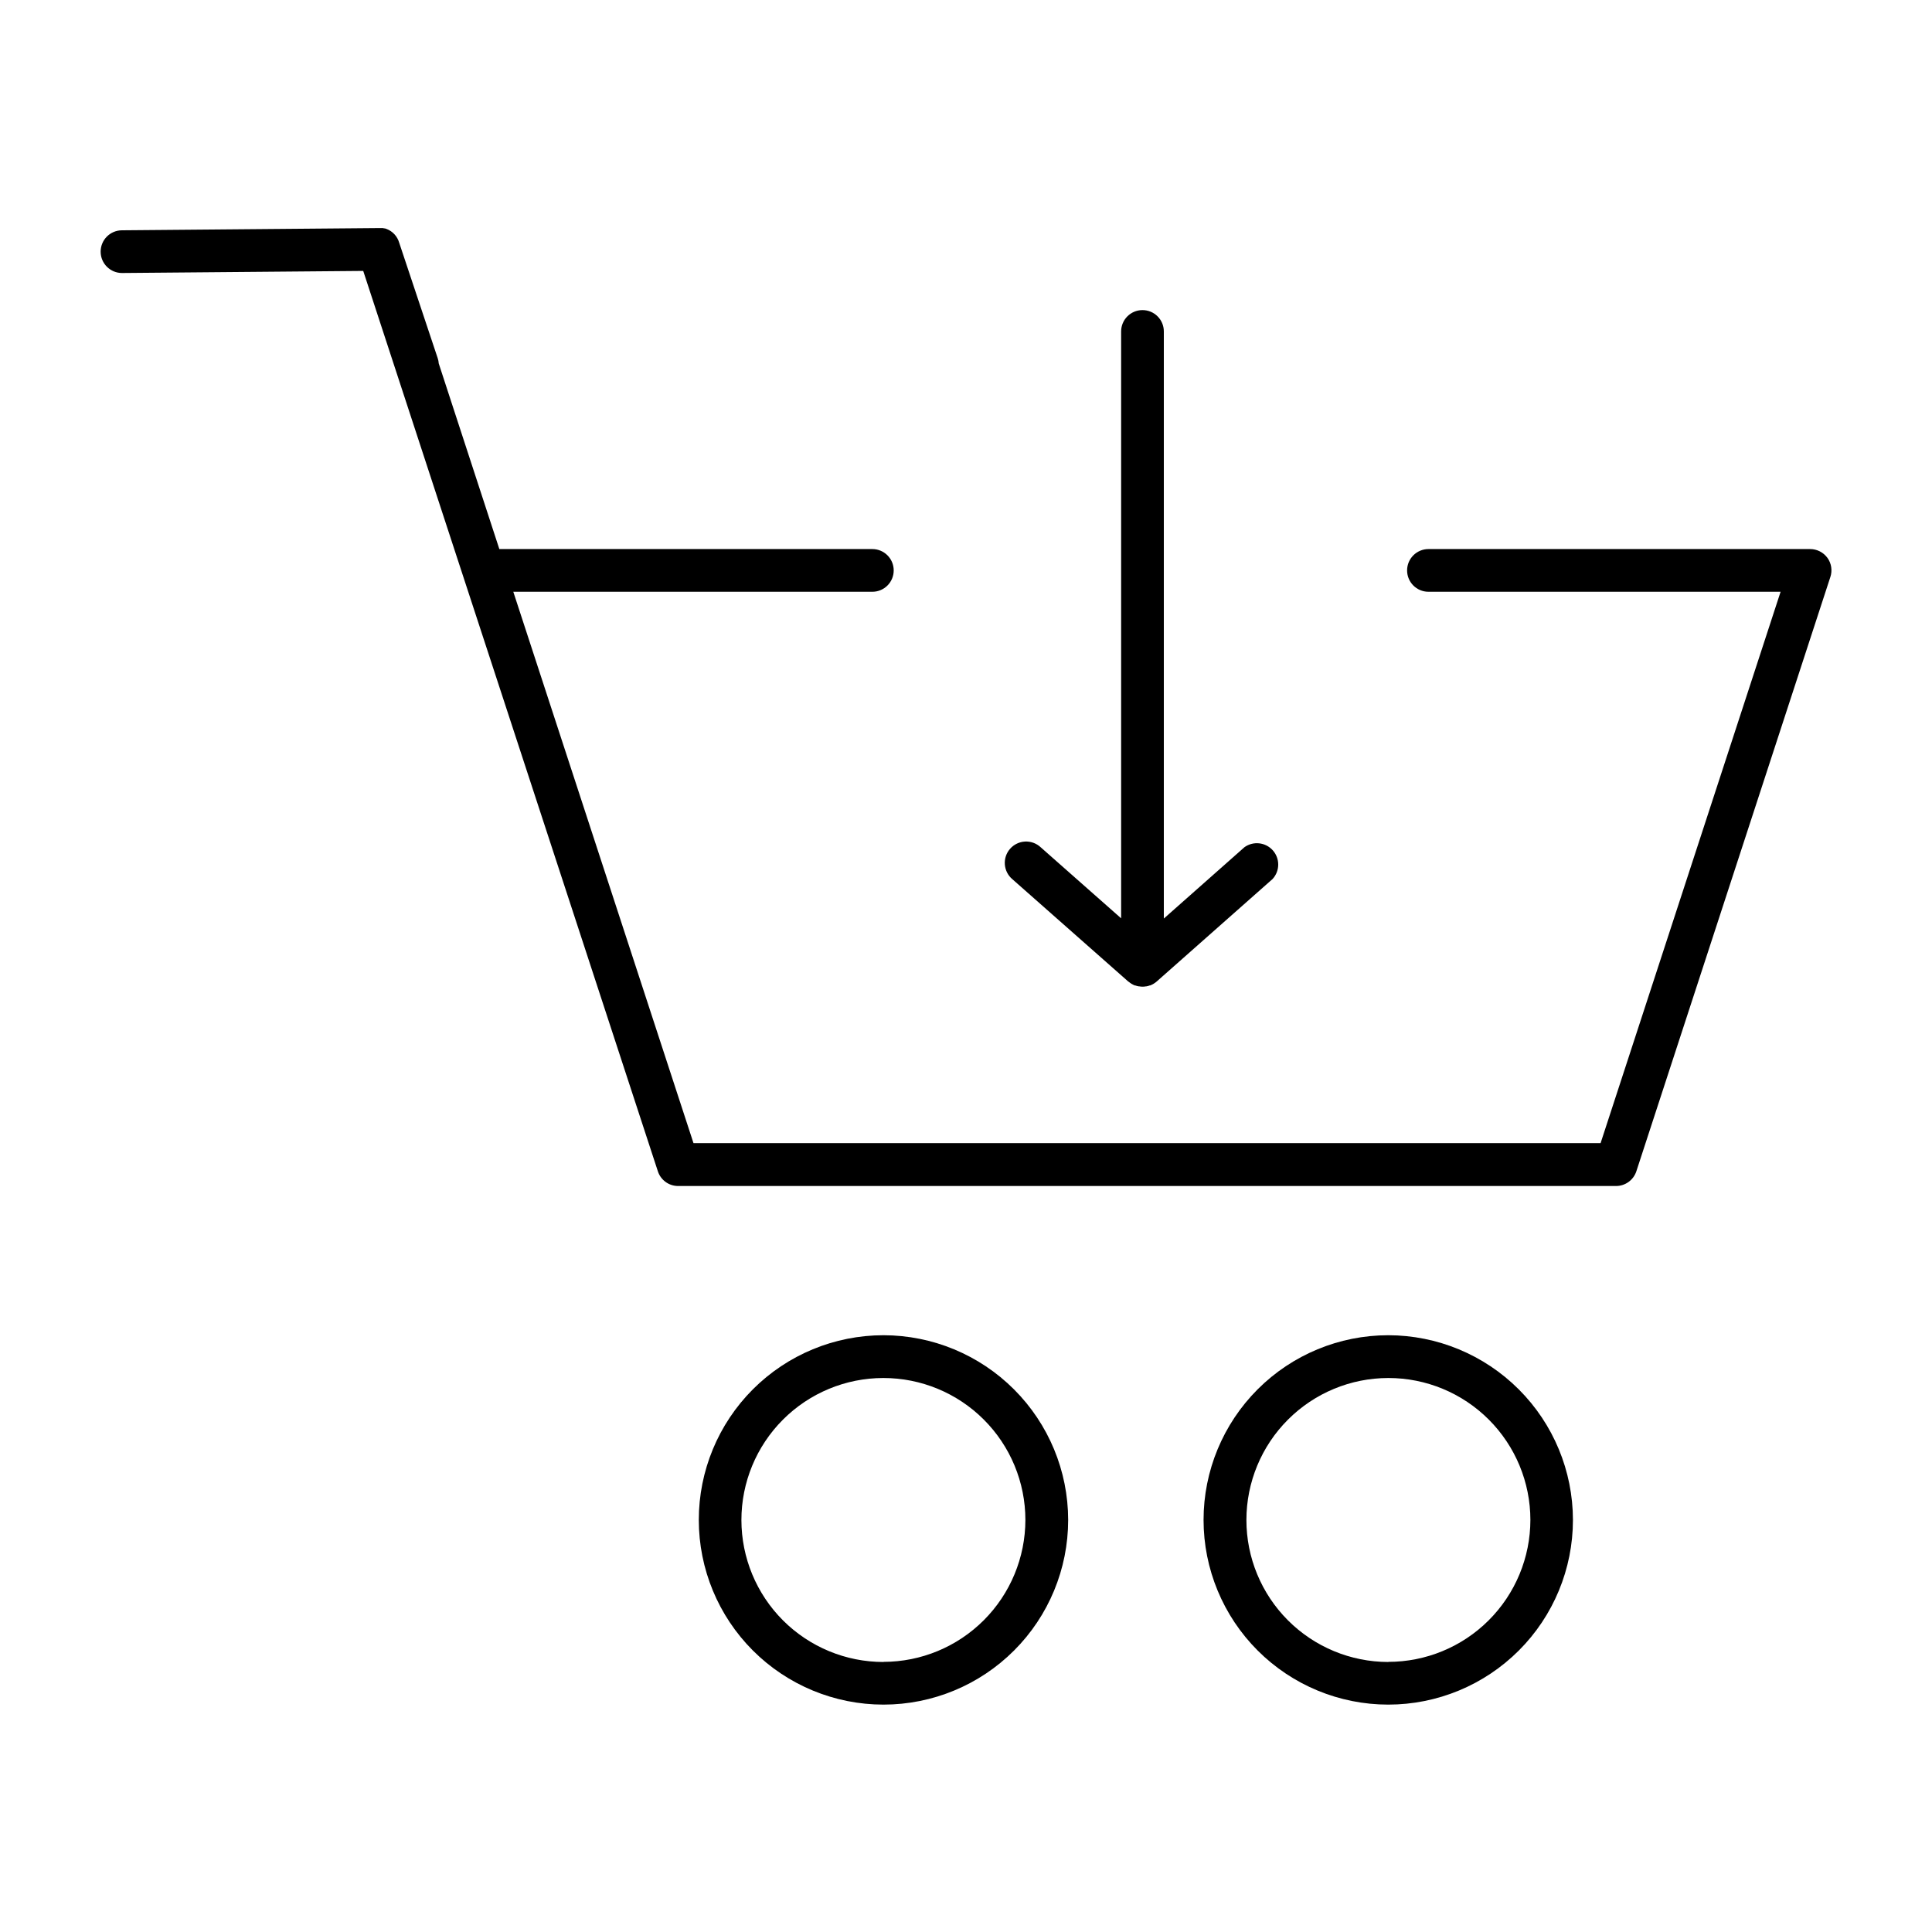
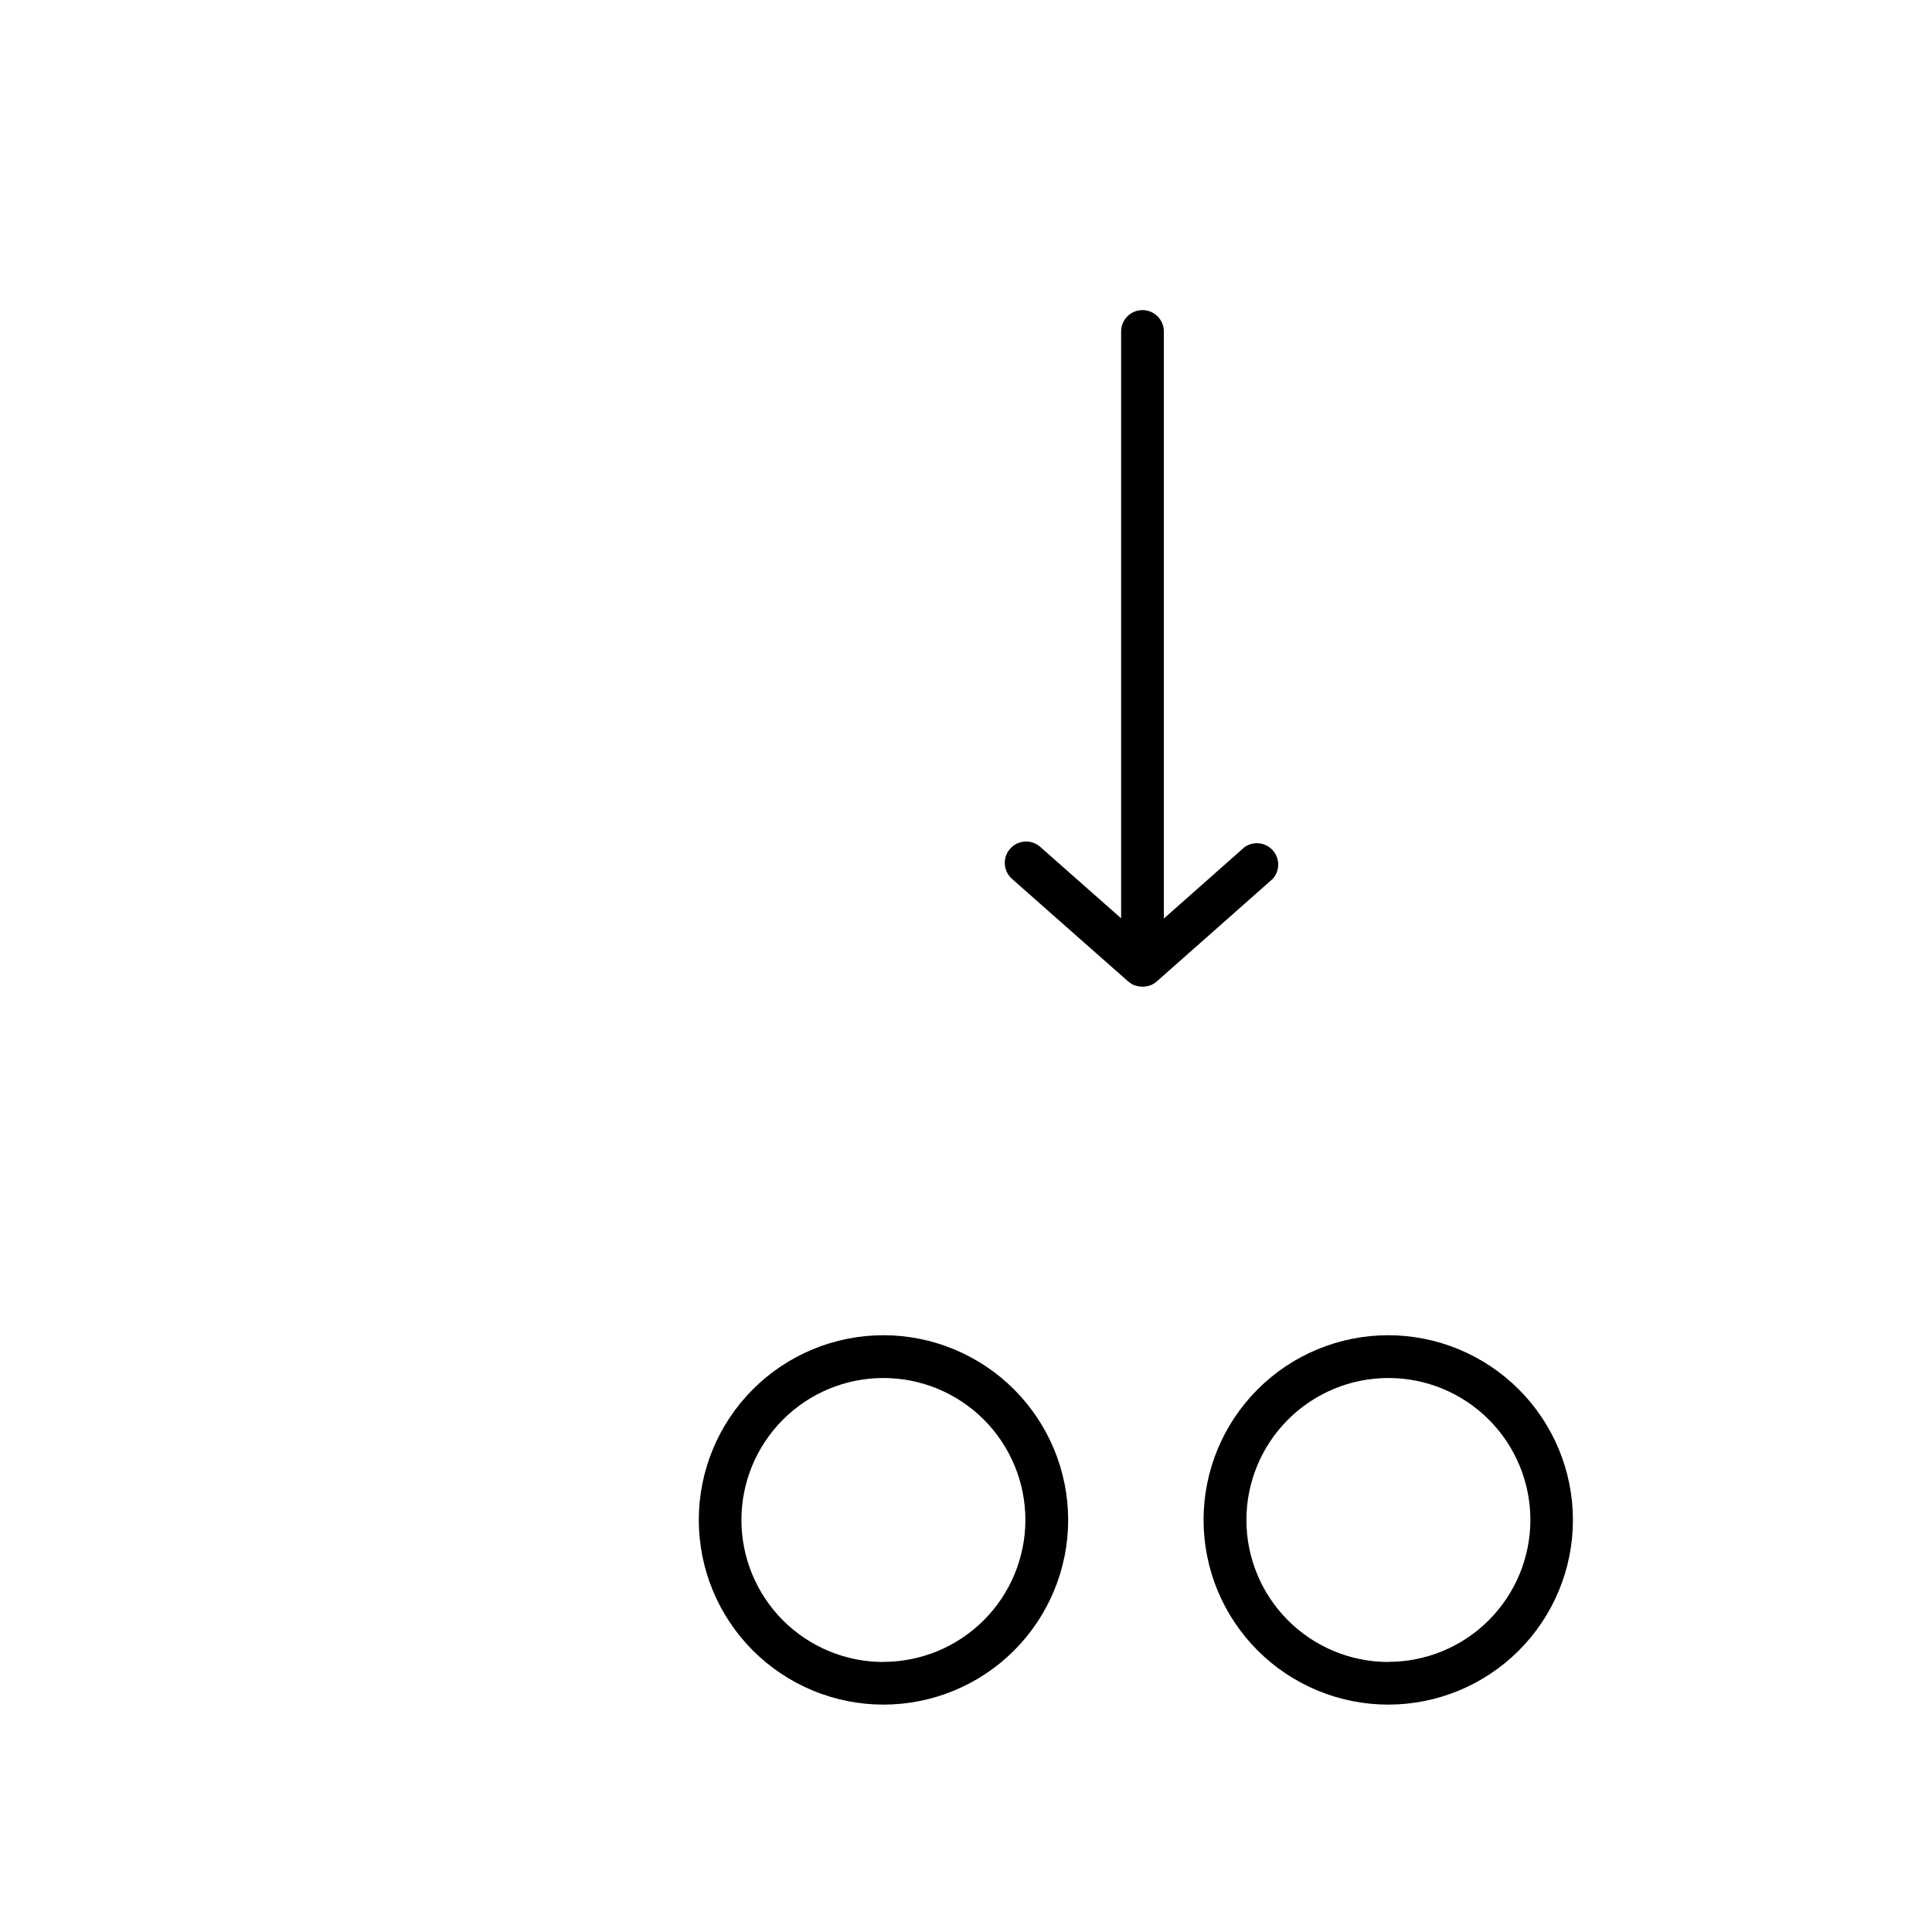
<svg xmlns="http://www.w3.org/2000/svg" fill="#000000" width="800px" height="800px" version="1.1" viewBox="144 144 512 512">
  <g>
-     <path d="m628.29 291.84c-1.066-1.465-2.766-2.332-4.578-2.332h-101.16c-3.125 0-5.656 2.535-5.656 5.66s2.531 5.656 5.656 5.656h93.324l-47.703 146.12h-240.39l-47.754-146.12h95.156c3.125 0 5.656-2.531 5.656-5.656s-2.531-5.66-5.656-5.66h-98.855l-16.059-49.188c-0.027-0.477-0.121-0.941-0.273-1.391l-10.207-30.609c-0.48-1.68-1.73-3.035-3.363-3.652-0.148-0.059-0.301-0.109-0.453-0.148h-0.195l-0.324-0.078h-1.102l-68.043 0.59h-0.004c-3.125 0.016-5.648 2.559-5.633 5.684 0.012 3.125 2.559 5.648 5.684 5.633l63.902-0.551 78.07 238.57c0.742 2.344 2.914 3.934 5.371 3.938h248.58c2.457-0.008 4.633-1.598 5.383-3.938l51.395-157.44v0.004c0.578-1.723 0.293-3.617-0.766-5.09z" />
    <path d="m443.05 404.16c0.02 0.004 0.035 0.004 0.051 0 0.23 0.203 0.477 0.383 0.738 0.543l0.117 0.07v-0.004c0.258 0.156 0.527 0.289 0.809 0.395h0.129c0.281 0.102 0.57 0.176 0.863 0.227h0.117c0.309 0.055 0.617 0.086 0.926 0.09 0.312-0.004 0.621-0.035 0.926-0.09h0.109c0.297-0.055 0.59-0.137 0.875-0.246h0.117c0.281-0.109 0.555-0.242 0.816-0.395l0.109-0.07v0.004c0.27-0.16 0.523-0.348 0.758-0.551l30.781-27.227-0.004-0.004c1.934-2.144 1.941-5.398 0.02-7.551-1.922-2.152-5.156-2.516-7.508-0.84l-21.371 18.914v-155.59c0-3.125-2.531-5.656-5.656-5.656s-5.66 2.531-5.66 5.656v155.53l-21.344-18.852c-1.117-1.031-2.602-1.57-4.121-1.492s-2.941 0.762-3.949 1.902c-1.008 1.137-1.516 2.633-1.406 4.152 0.109 1.516 0.82 2.926 1.98 3.91z" />
    <path d="m378.13 497.85c-12.98 0-25.43 5.156-34.609 14.336-9.176 9.18-14.332 21.629-14.332 34.609s5.156 25.43 14.332 34.609c9.18 9.176 21.629 14.336 34.609 14.336 12.98 0 25.43-5.16 34.609-14.336 9.18-9.18 14.336-21.629 14.336-34.609-0.012-12.977-5.172-25.418-14.352-34.594-9.176-9.176-21.617-14.34-34.594-14.352zm0 86.594c-9.977 0.004-19.551-3.957-26.613-11.008-7.059-7.055-11.027-16.621-11.035-26.602-0.004-9.98 3.957-19.555 11.008-26.613 7.055-7.062 16.621-11.031 26.602-11.035s19.555 3.953 26.613 11.008c7.062 7.051 11.031 16.621 11.035 26.602-0.012 9.973-3.977 19.531-11.027 26.586-7.051 7.051-16.609 11.02-26.582 11.031z" />
    <path d="m511.9 497.85c-12.98 0-25.43 5.156-34.609 14.336-9.176 9.18-14.336 21.629-14.336 34.609s5.16 25.43 14.336 34.609c9.18 9.176 21.629 14.336 34.609 14.336 12.98 0 25.43-5.16 34.609-14.336 9.18-9.18 14.336-21.629 14.336-34.609-0.012-12.977-5.176-25.418-14.352-34.594-9.176-9.176-21.617-14.34-34.594-14.352zm0 86.594c-9.977-0.012-19.539-3.984-26.586-11.043-7.051-7.059-11.008-16.629-11.004-26.605 0.008-9.977 3.973-19.543 11.031-26.594 7.055-7.055 16.621-11.016 26.598-11.016s19.547 3.961 26.602 11.016c7.055 7.051 11.023 16.617 11.027 26.594-0.012 9.98-3.984 19.551-11.047 26.605-7.062 7.055-16.637 11.016-26.621 11.012z" />
  </g>
</svg>